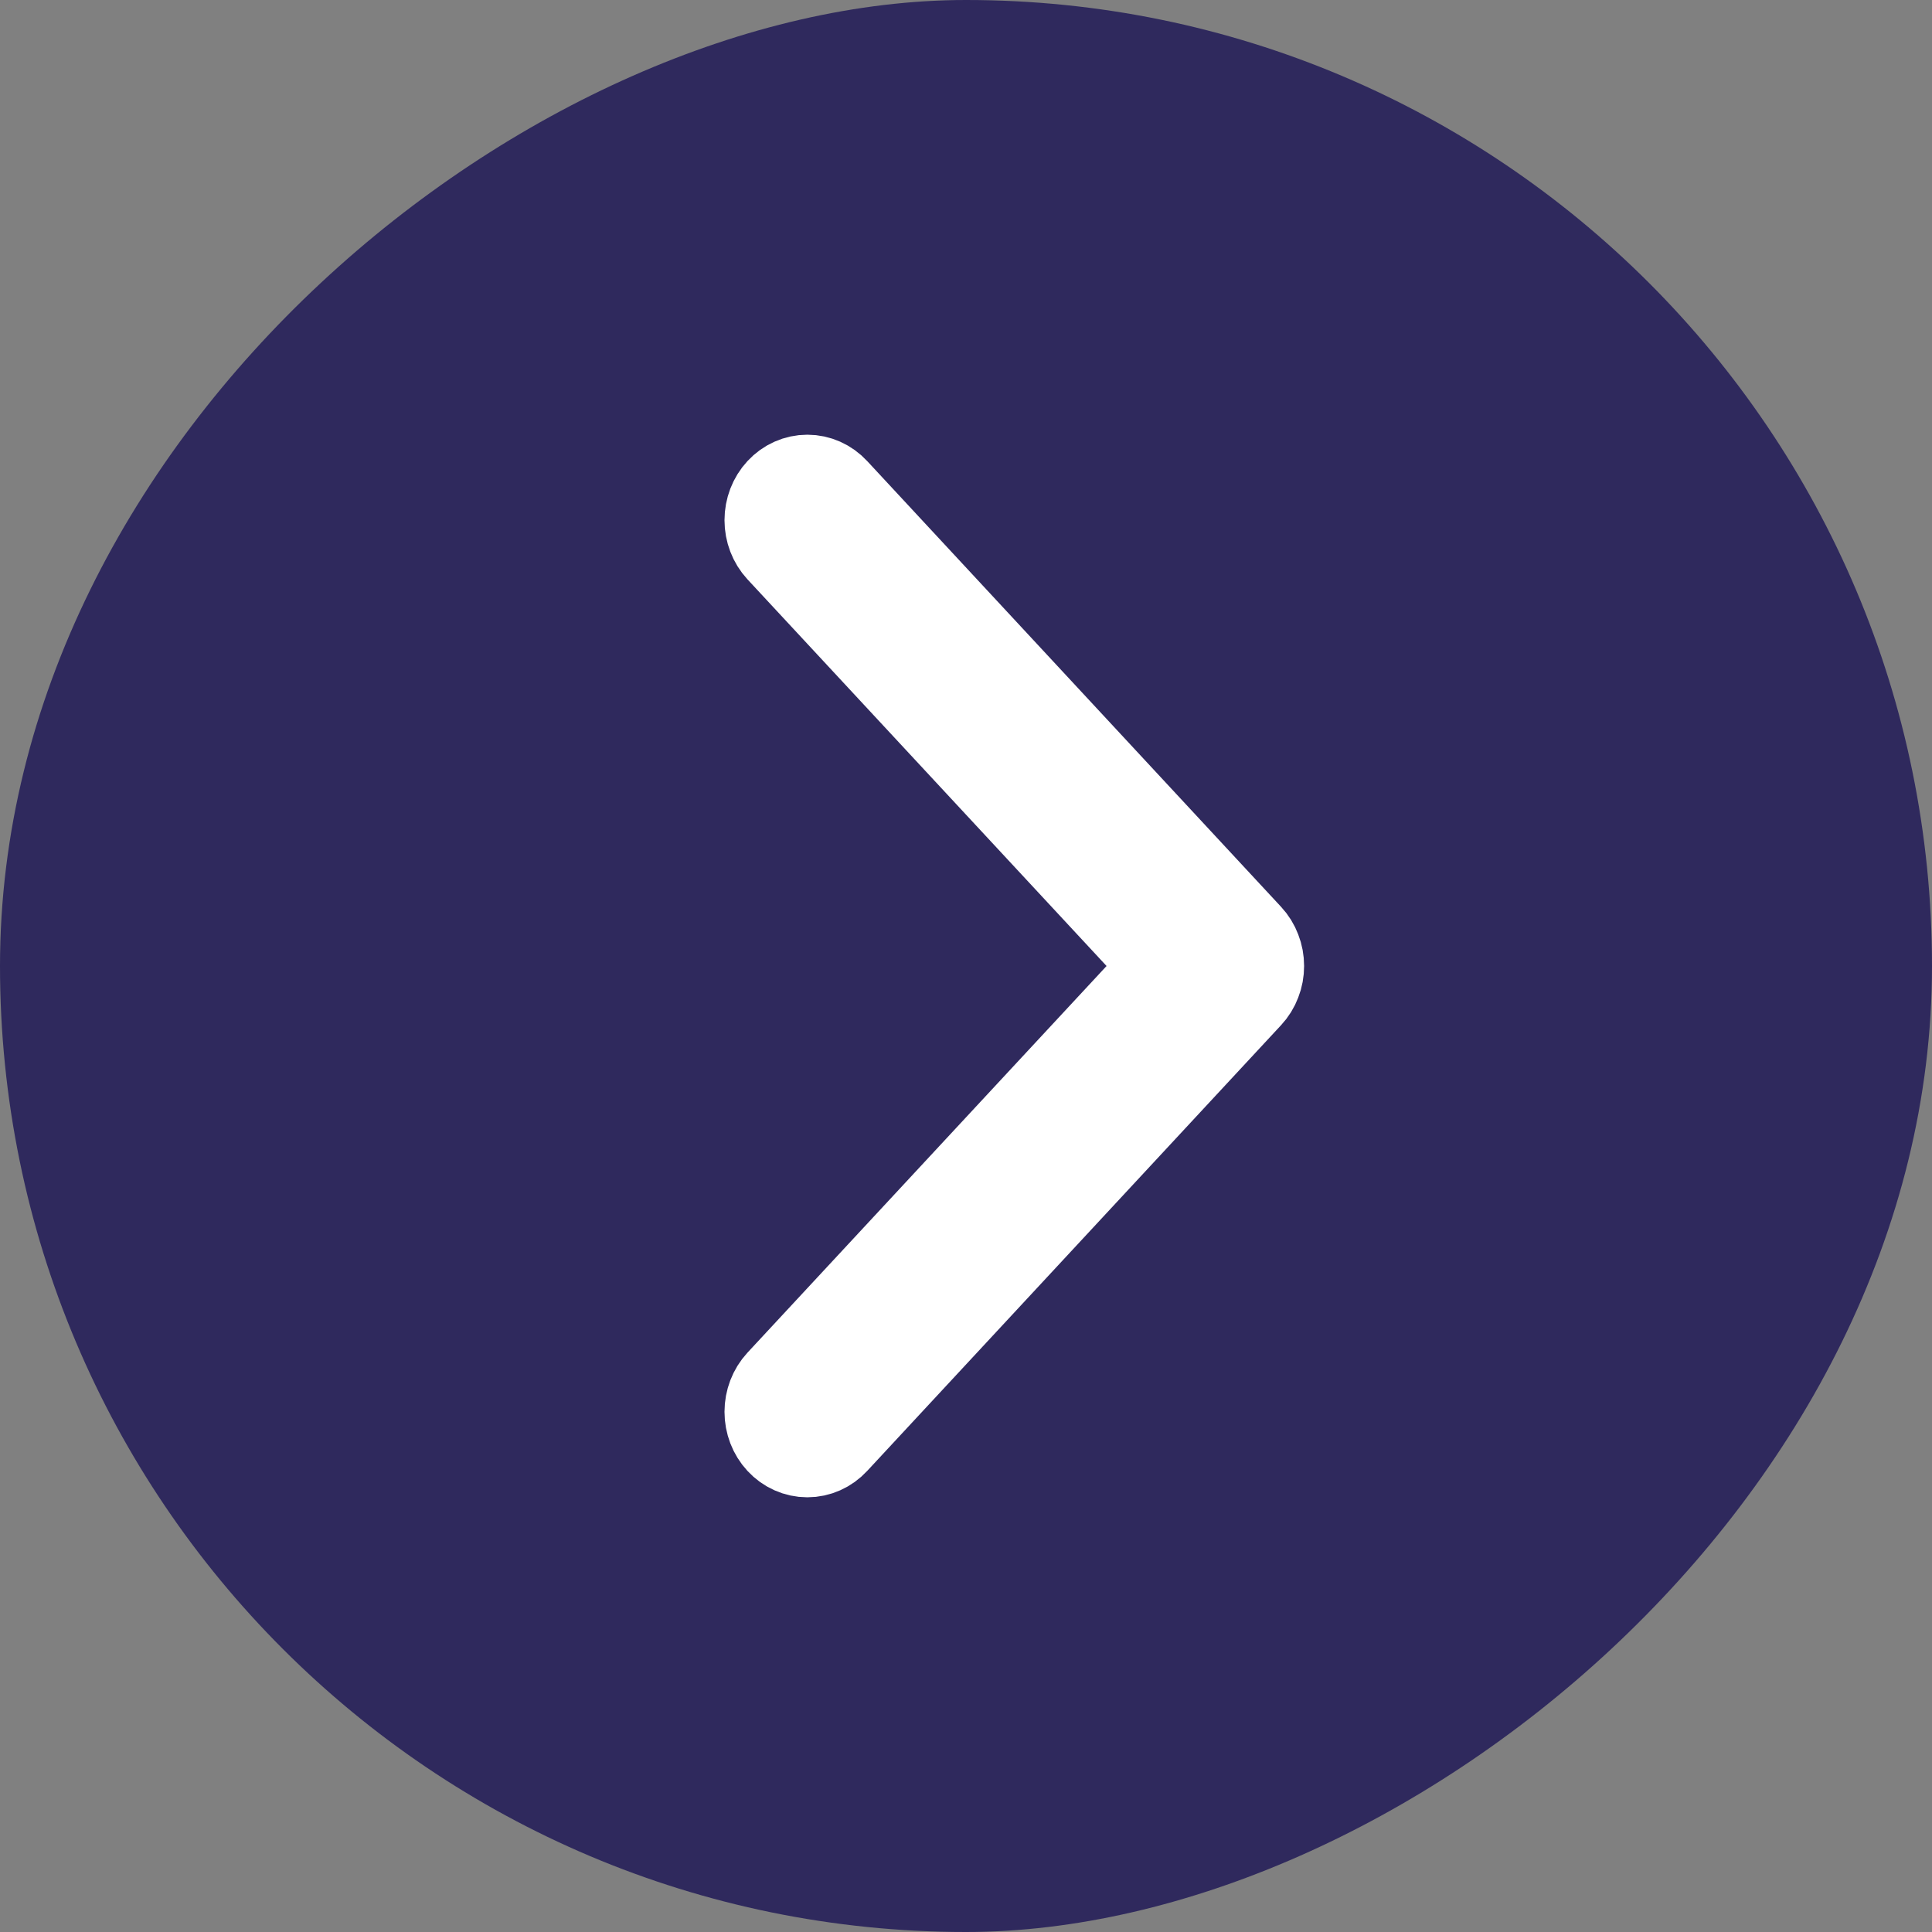
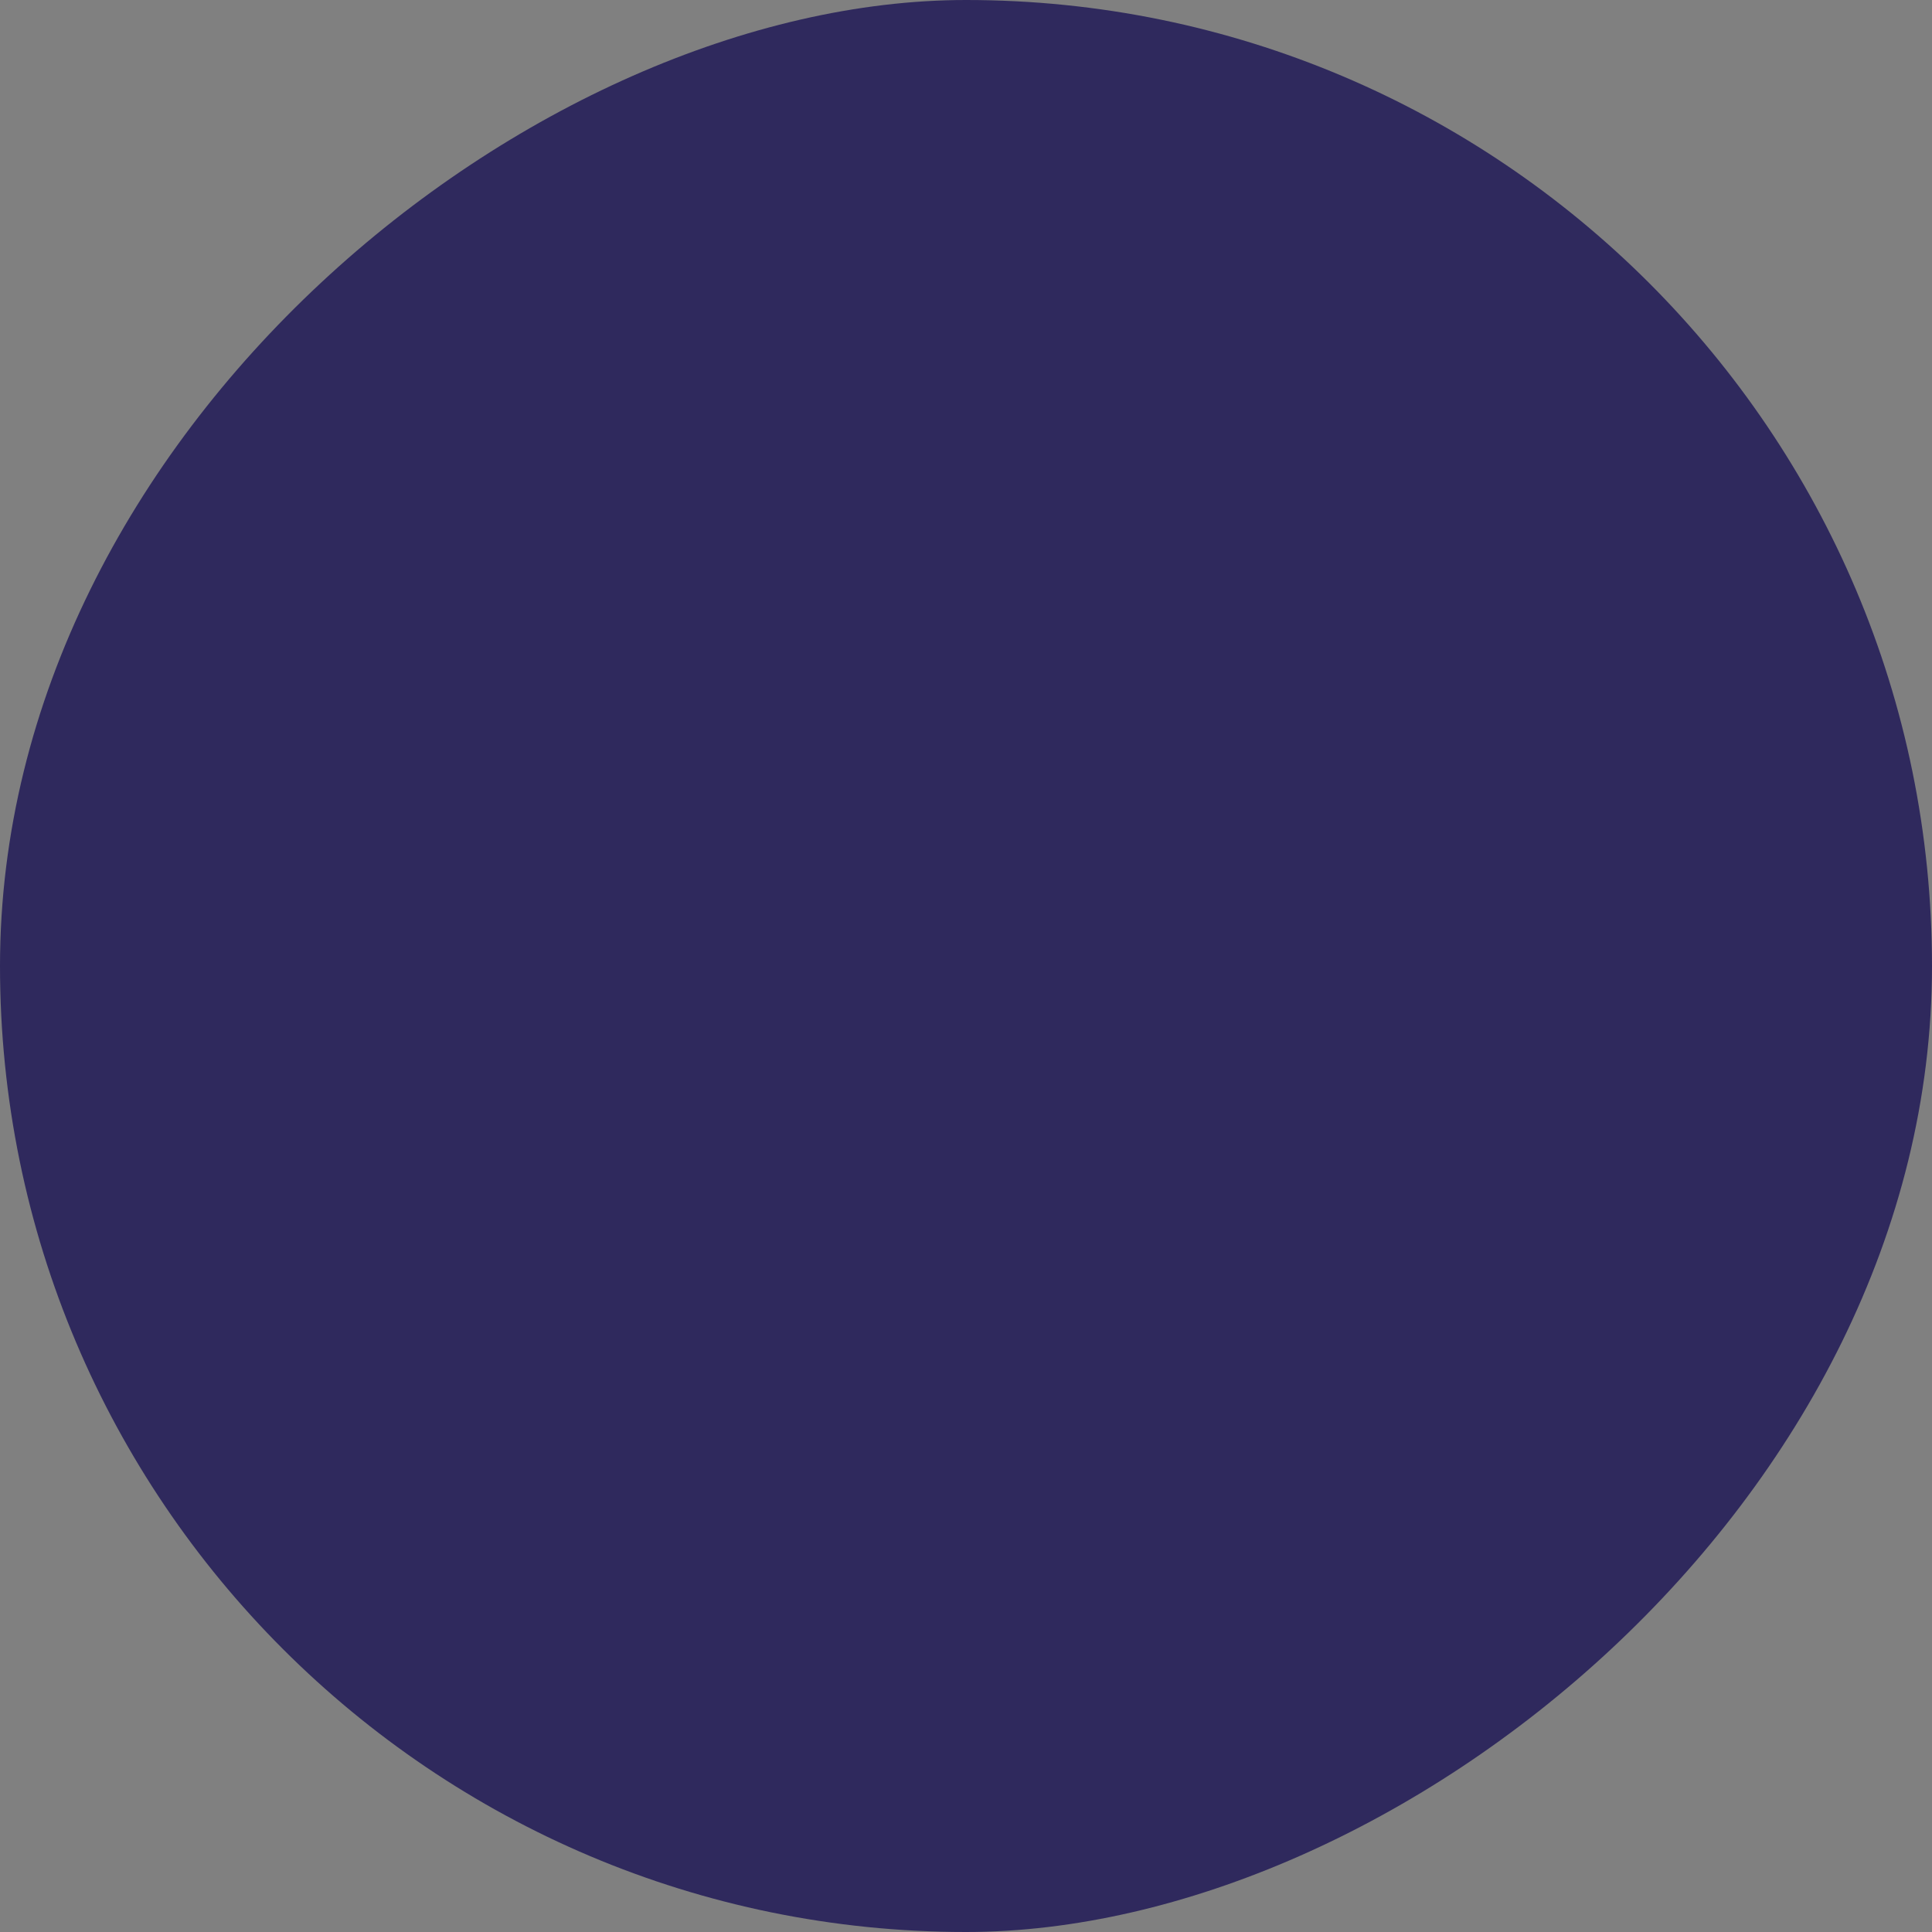
<svg xmlns="http://www.w3.org/2000/svg" width="40" height="40" viewBox="0 0 40 40" fill="none">
  <rect x="0" y="0" width="40" height="40" fill="#808080" stroke="none" />
  <rect x="40" width="40" height="40" rx="20" transform="rotate(90 40 0)" fill="#2F295D" />
-   <path fill-rule="evenodd" clip-rule="evenodd" d="M25.79 19.455C25.857 19.527 25.91 19.612 25.945 19.705C25.982 19.799 26 19.899 26 20C26 20.101 25.982 20.201 25.945 20.295C25.91 20.388 25.857 20.473 25.79 20.545L17.221 29.774C17.087 29.919 16.905 30 16.715 30C16.525 30 16.343 29.919 16.209 29.774C16.075 29.63 16 29.434 16 29.23C16 29.026 16.075 28.83 16.209 28.685L24.275 20L16.209 11.315C16.075 11.17 16 10.974 16 10.77C16 10.566 16.075 10.37 16.209 10.226C16.343 10.081 16.525 10 16.715 10C16.905 10 17.087 10.081 17.221 10.226L25.79 19.455Z" fill="white" stroke="white" stroke-width="2" />
</svg>